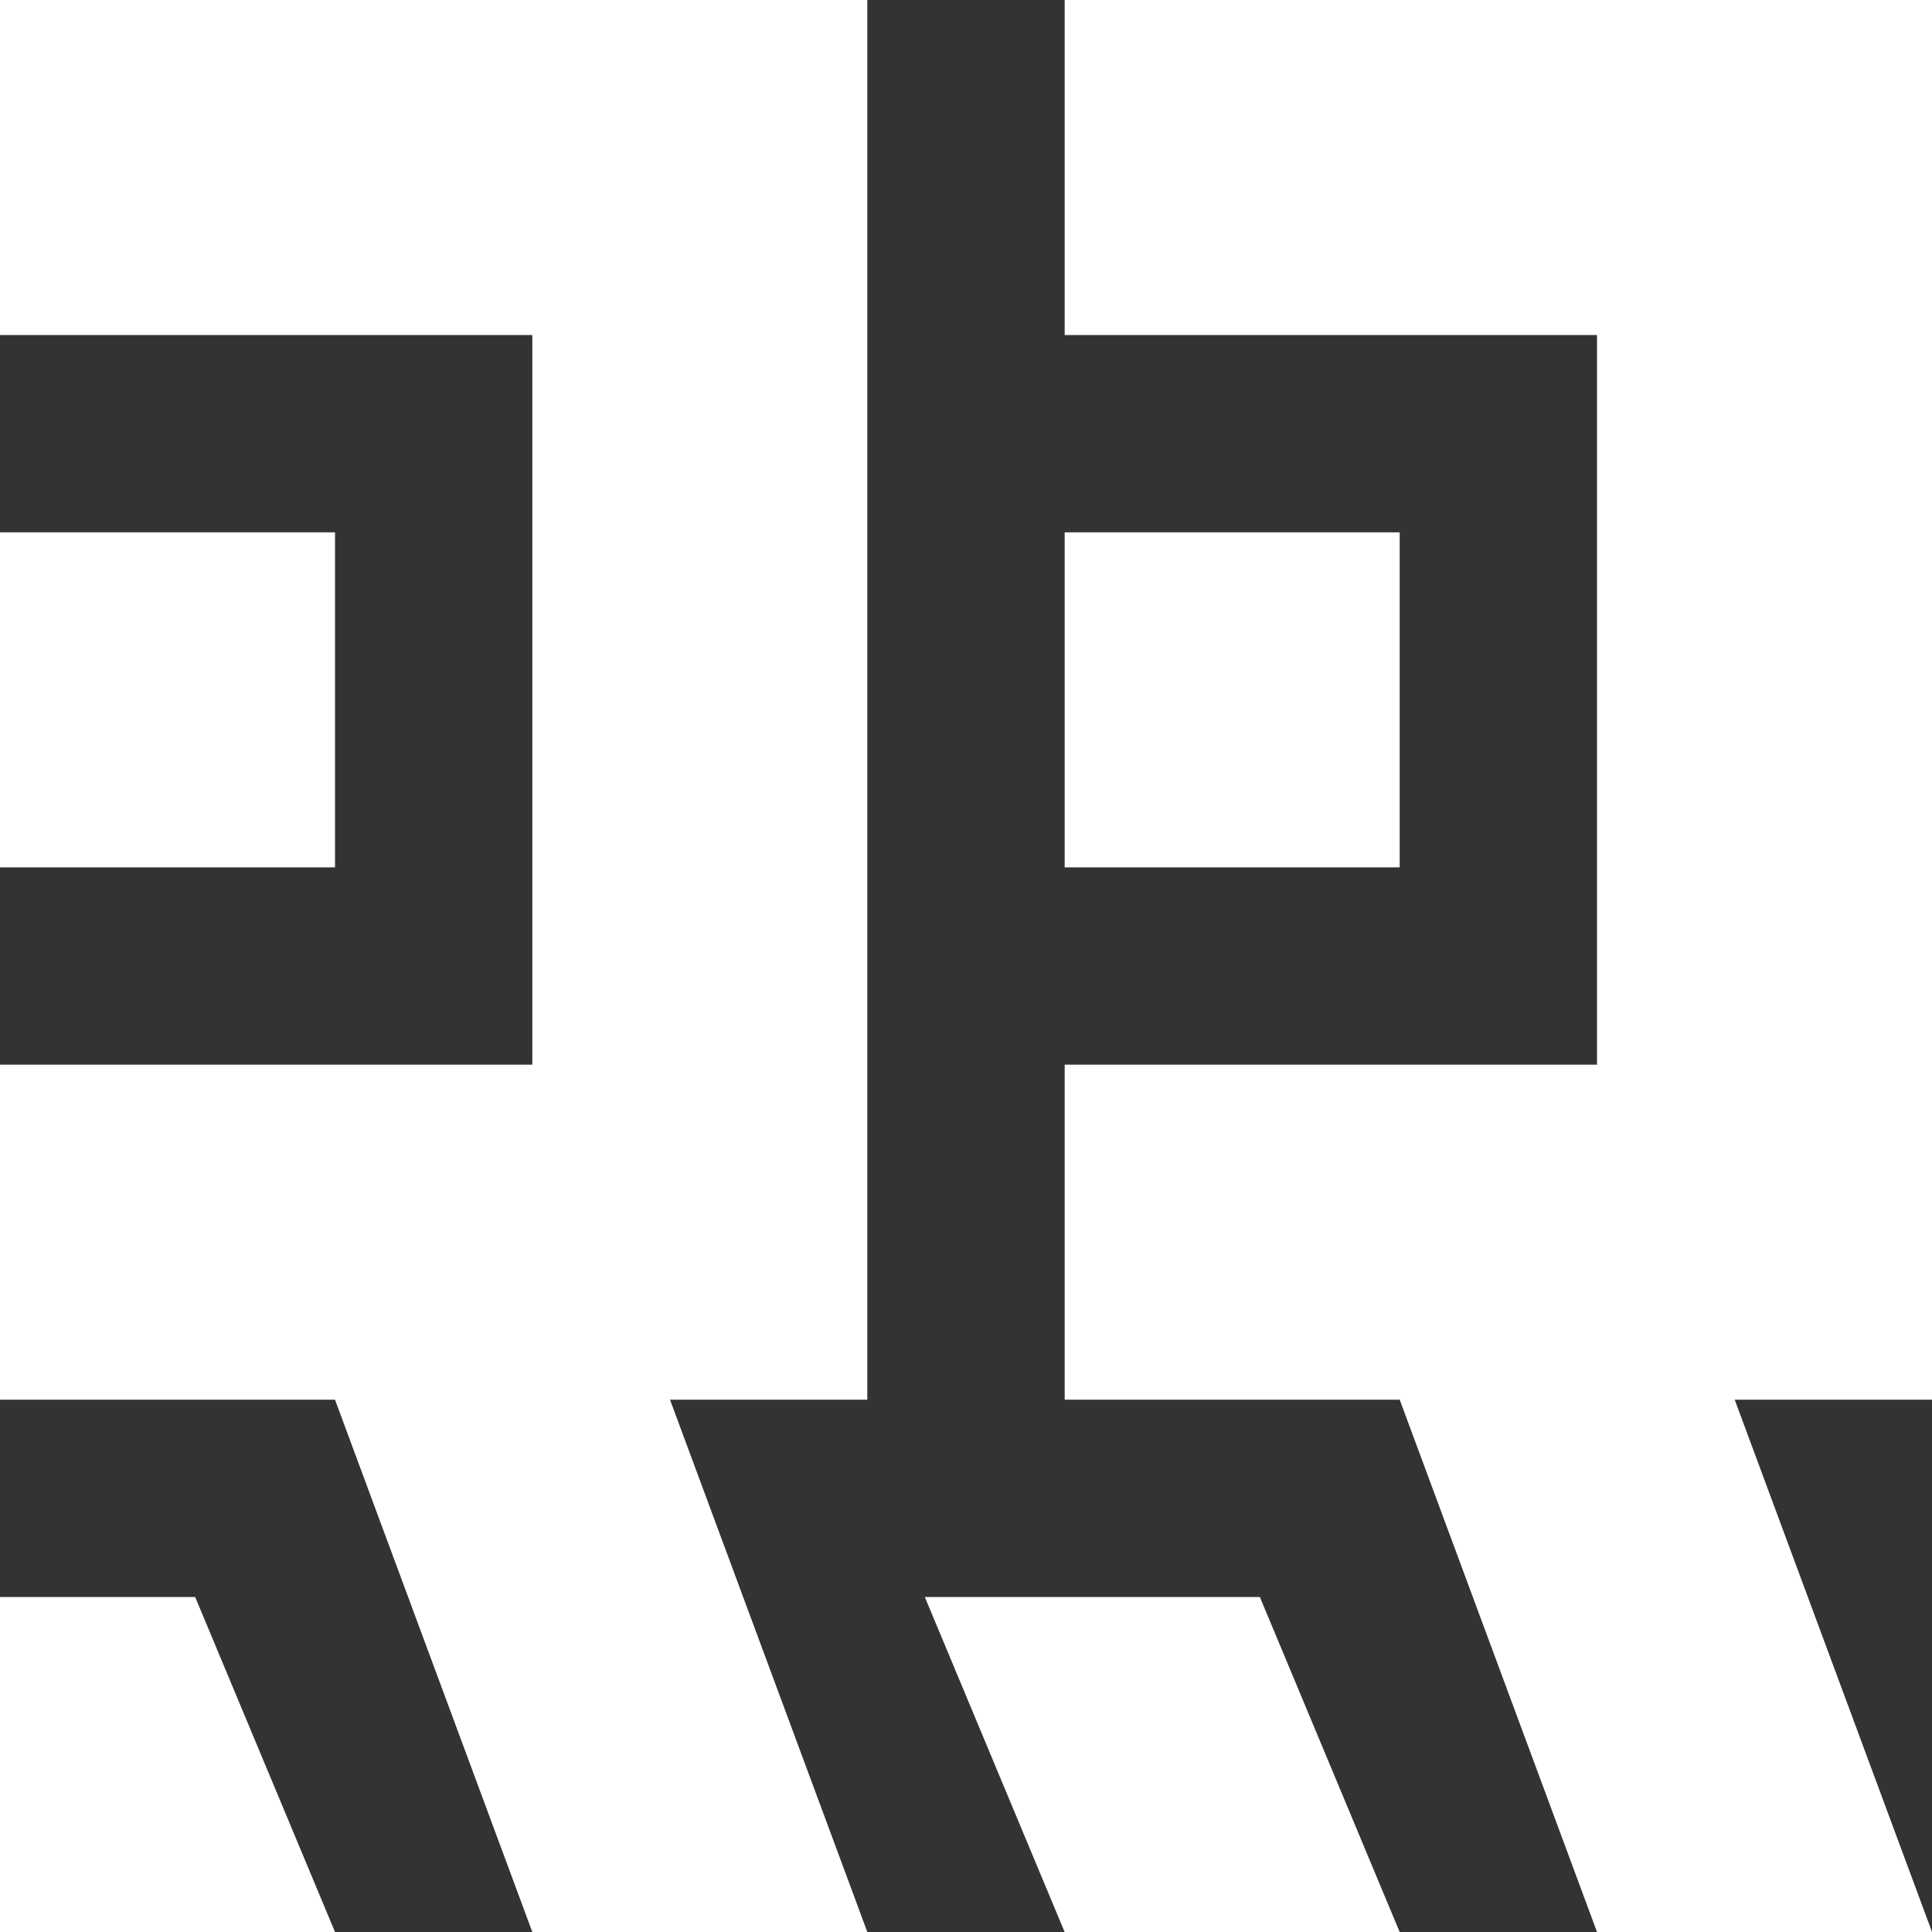
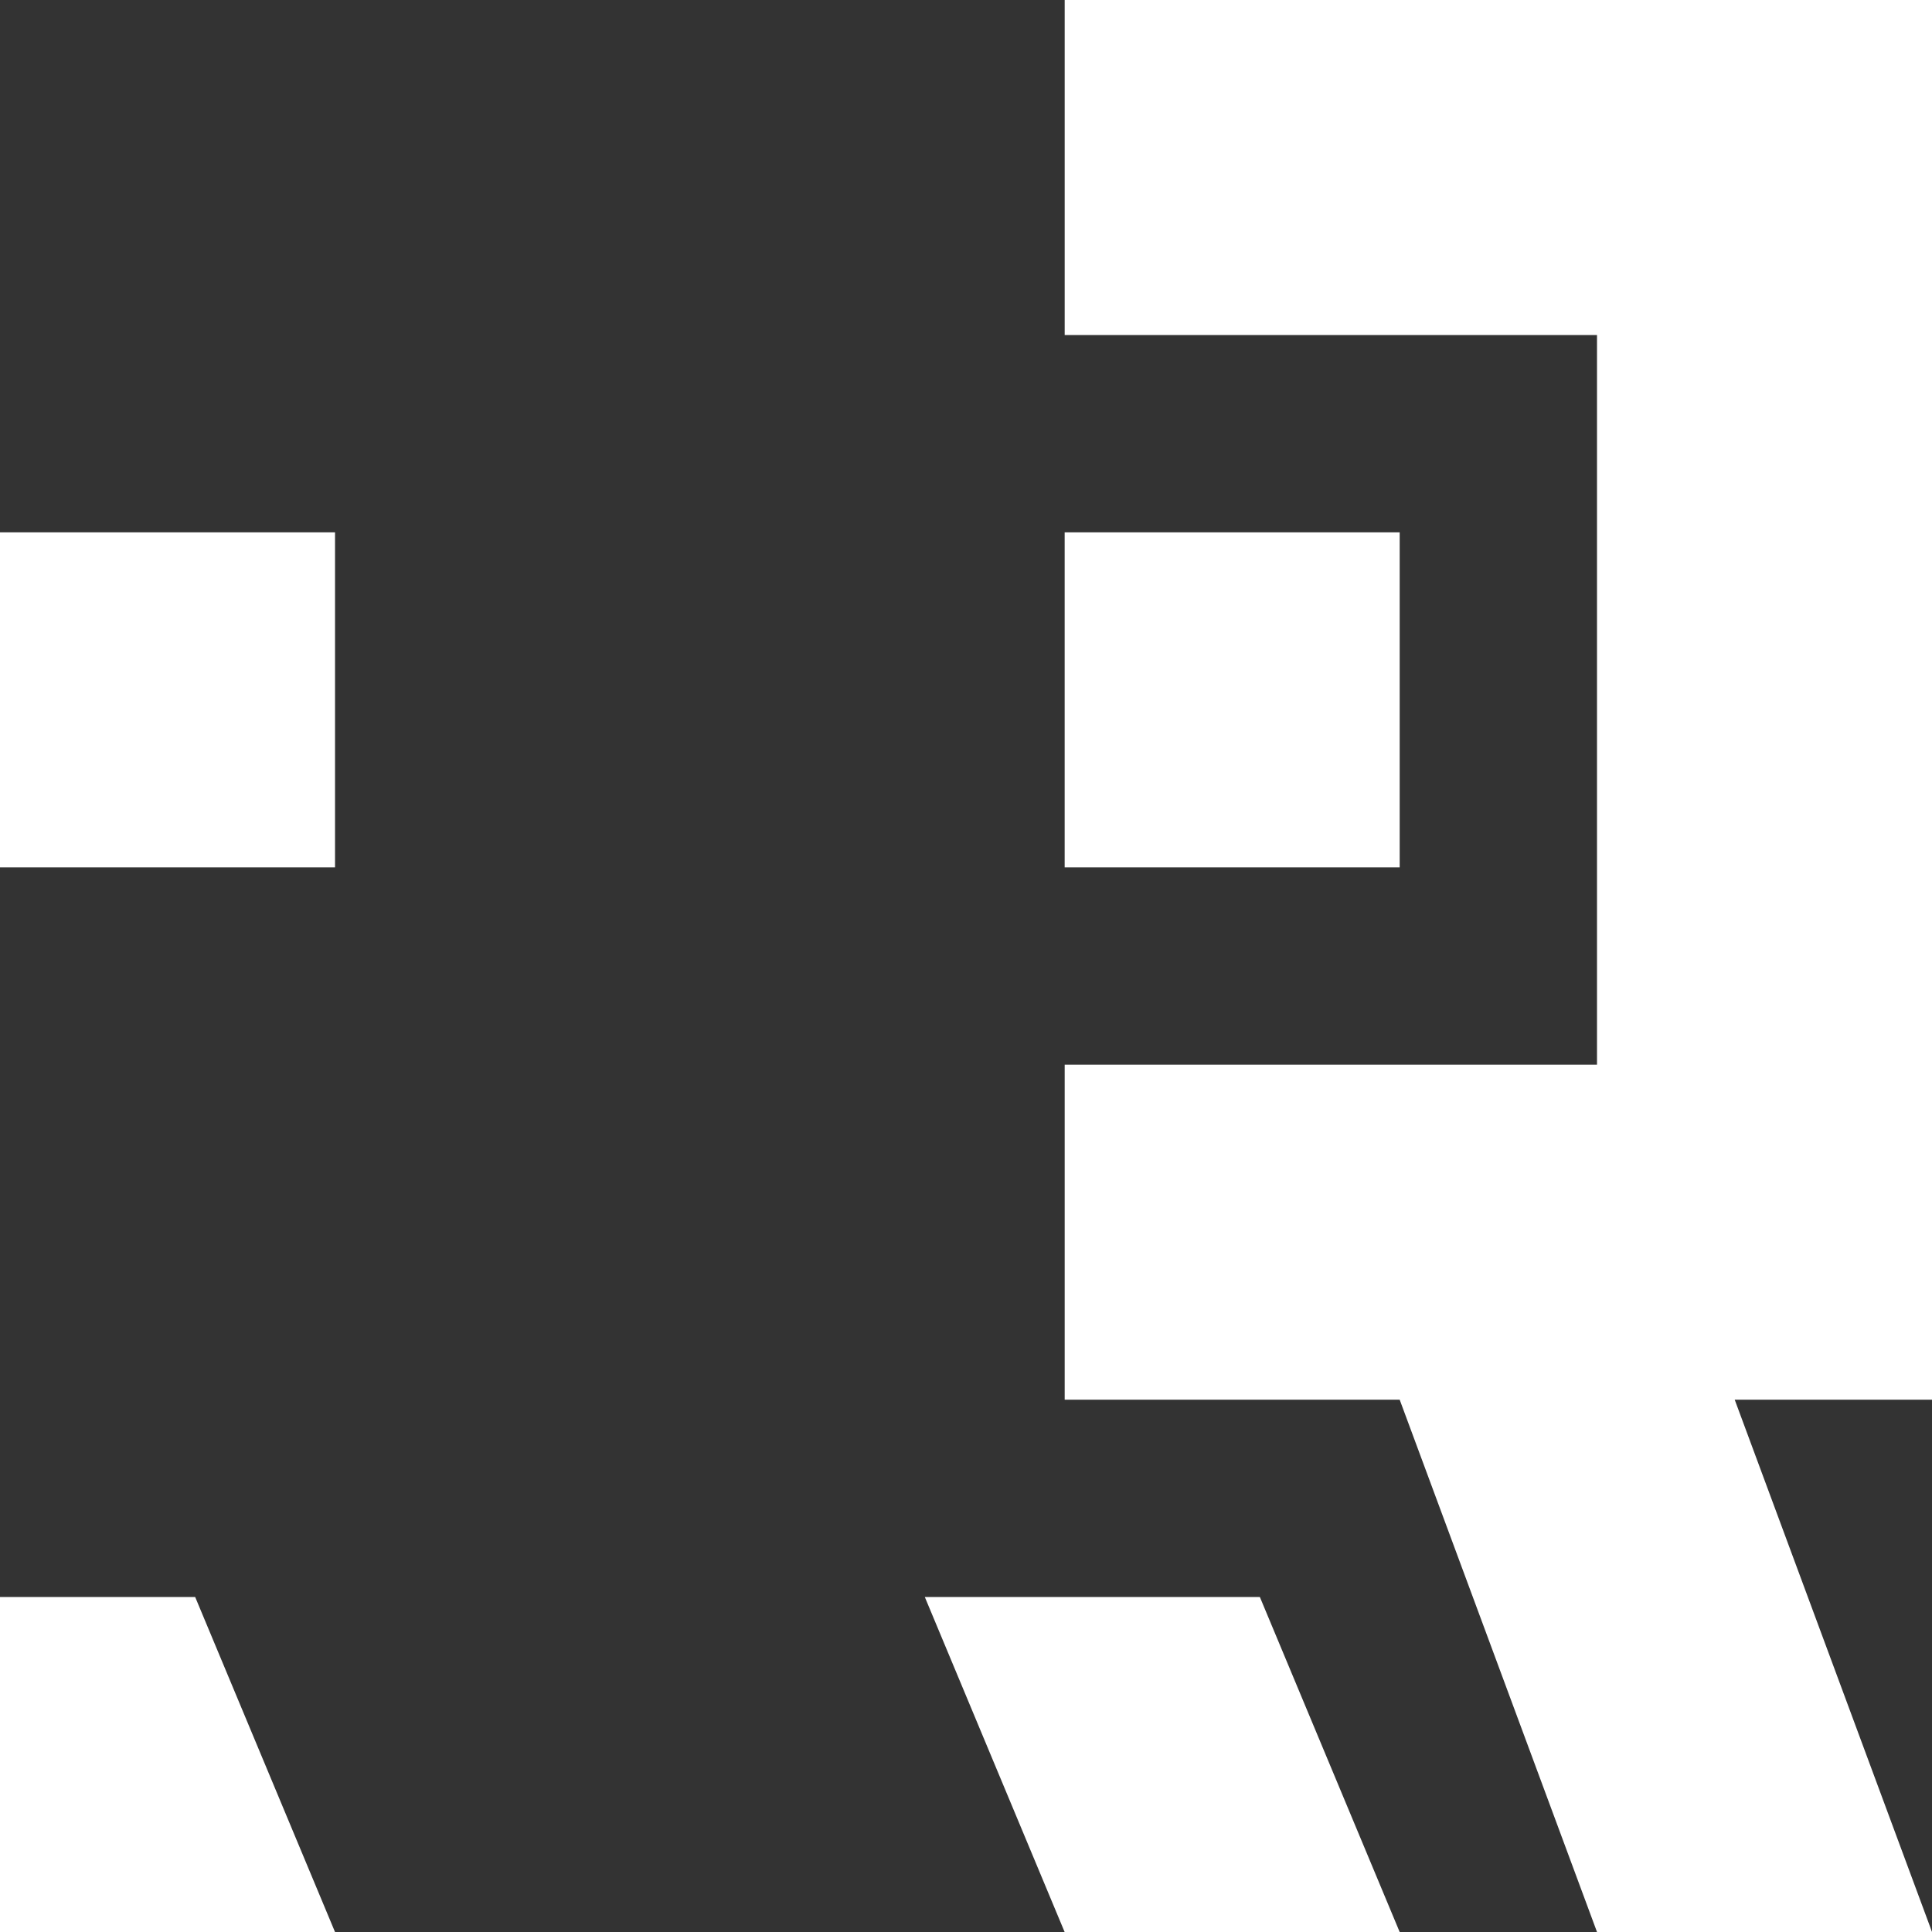
<svg xmlns="http://www.w3.org/2000/svg" width="78.054" height="78.054" viewBox="0 0 78.054 78.054">
  <rect x="0" y="0" width="78.054" height="78.054" fill="#333333" stroke="none" />
  <g transform="translate(0 0.001)">
    <rect width="13.535" height="13.535" transform="translate(0 21.506)" fill="#fff" />
    <rect width="13.535" height="13.535" transform="translate(43.013 21.506)" fill="#fff" />
    <path d="M86.385,0V13.534h21.506V43.012H86.385V56.547H99.919l7.972,21.506h13.535l-7.972-21.506h7.972V0Z" transform="translate(-43.371)" fill="#fff" />
    <path d="M75.038,129.575l5.649,13.535H94.223l-5.649-13.535Z" transform="translate(-37.675 -65.056)" fill="#fff" />
    <path d="M0,129.575V143.11H13.535L7.885,129.575Z" transform="translate(0 -65.056)" fill="#fff" />
-     <path d="M0,0V13.534H21.507V43.012H0V56.547H13.535l7.972,21.506H35.042L27.069,56.547h7.972V0Z" transform="translate(-0.001)" fill="#fff" />
  </g>
</svg>